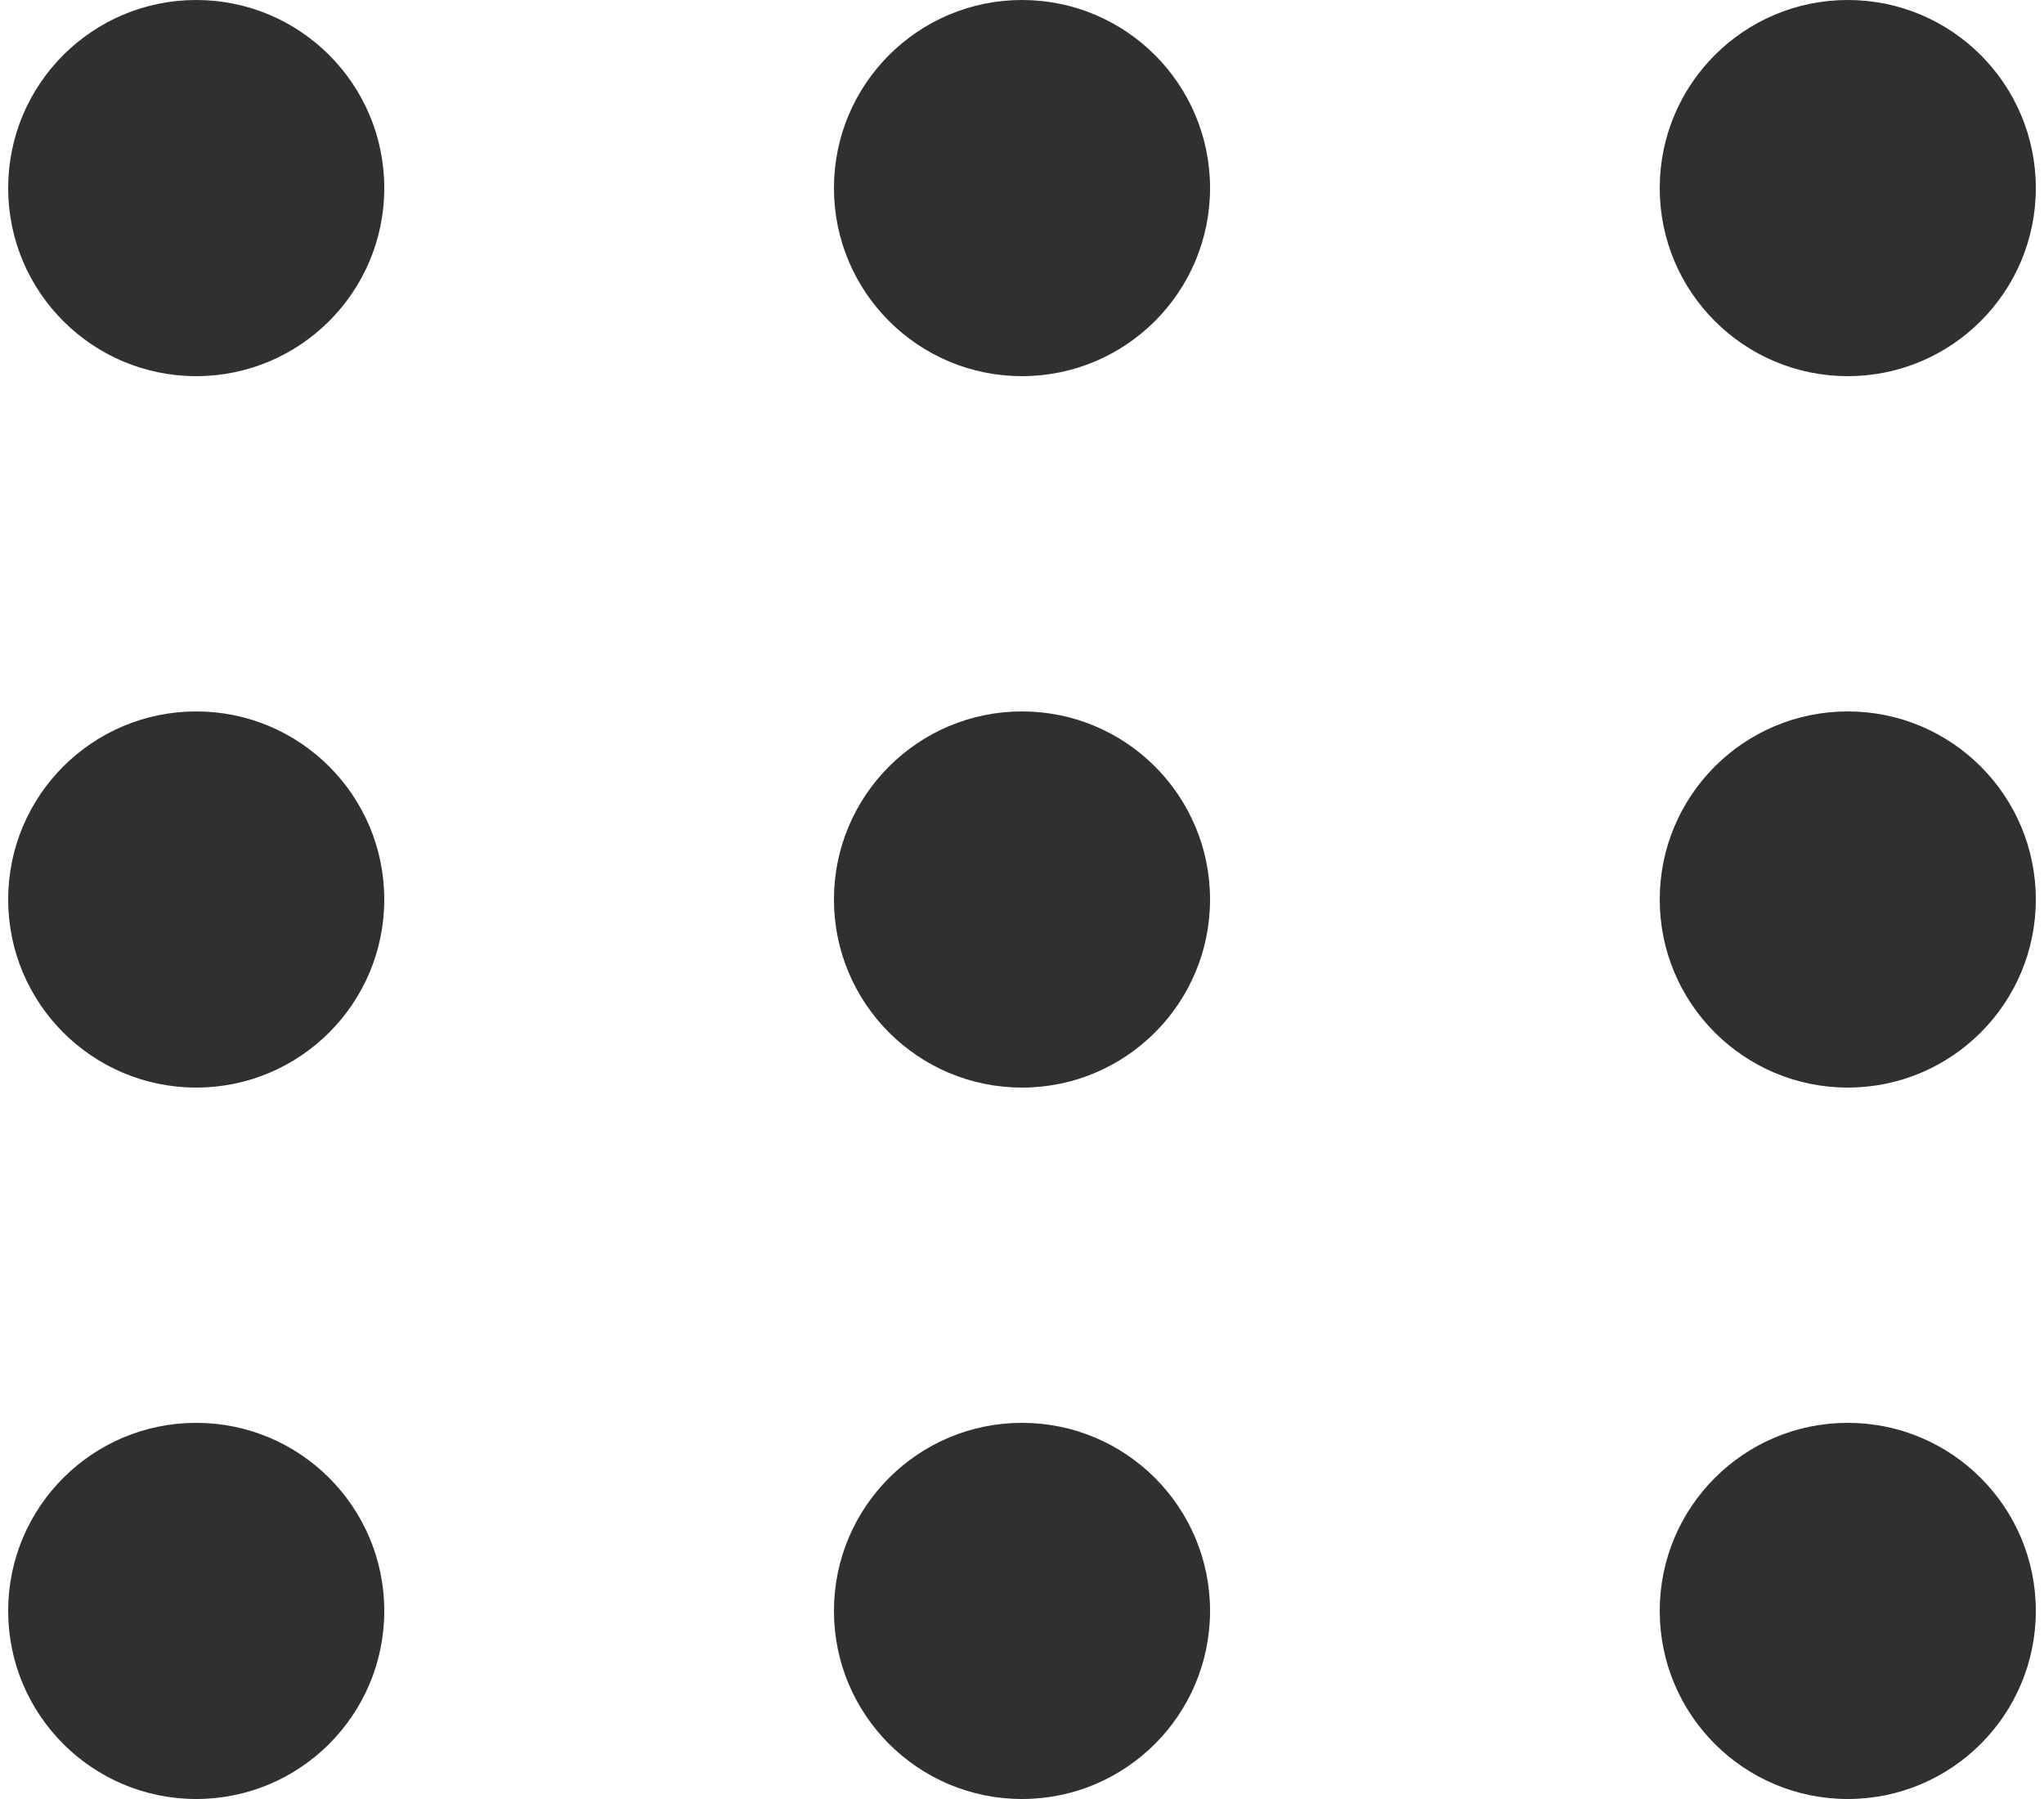
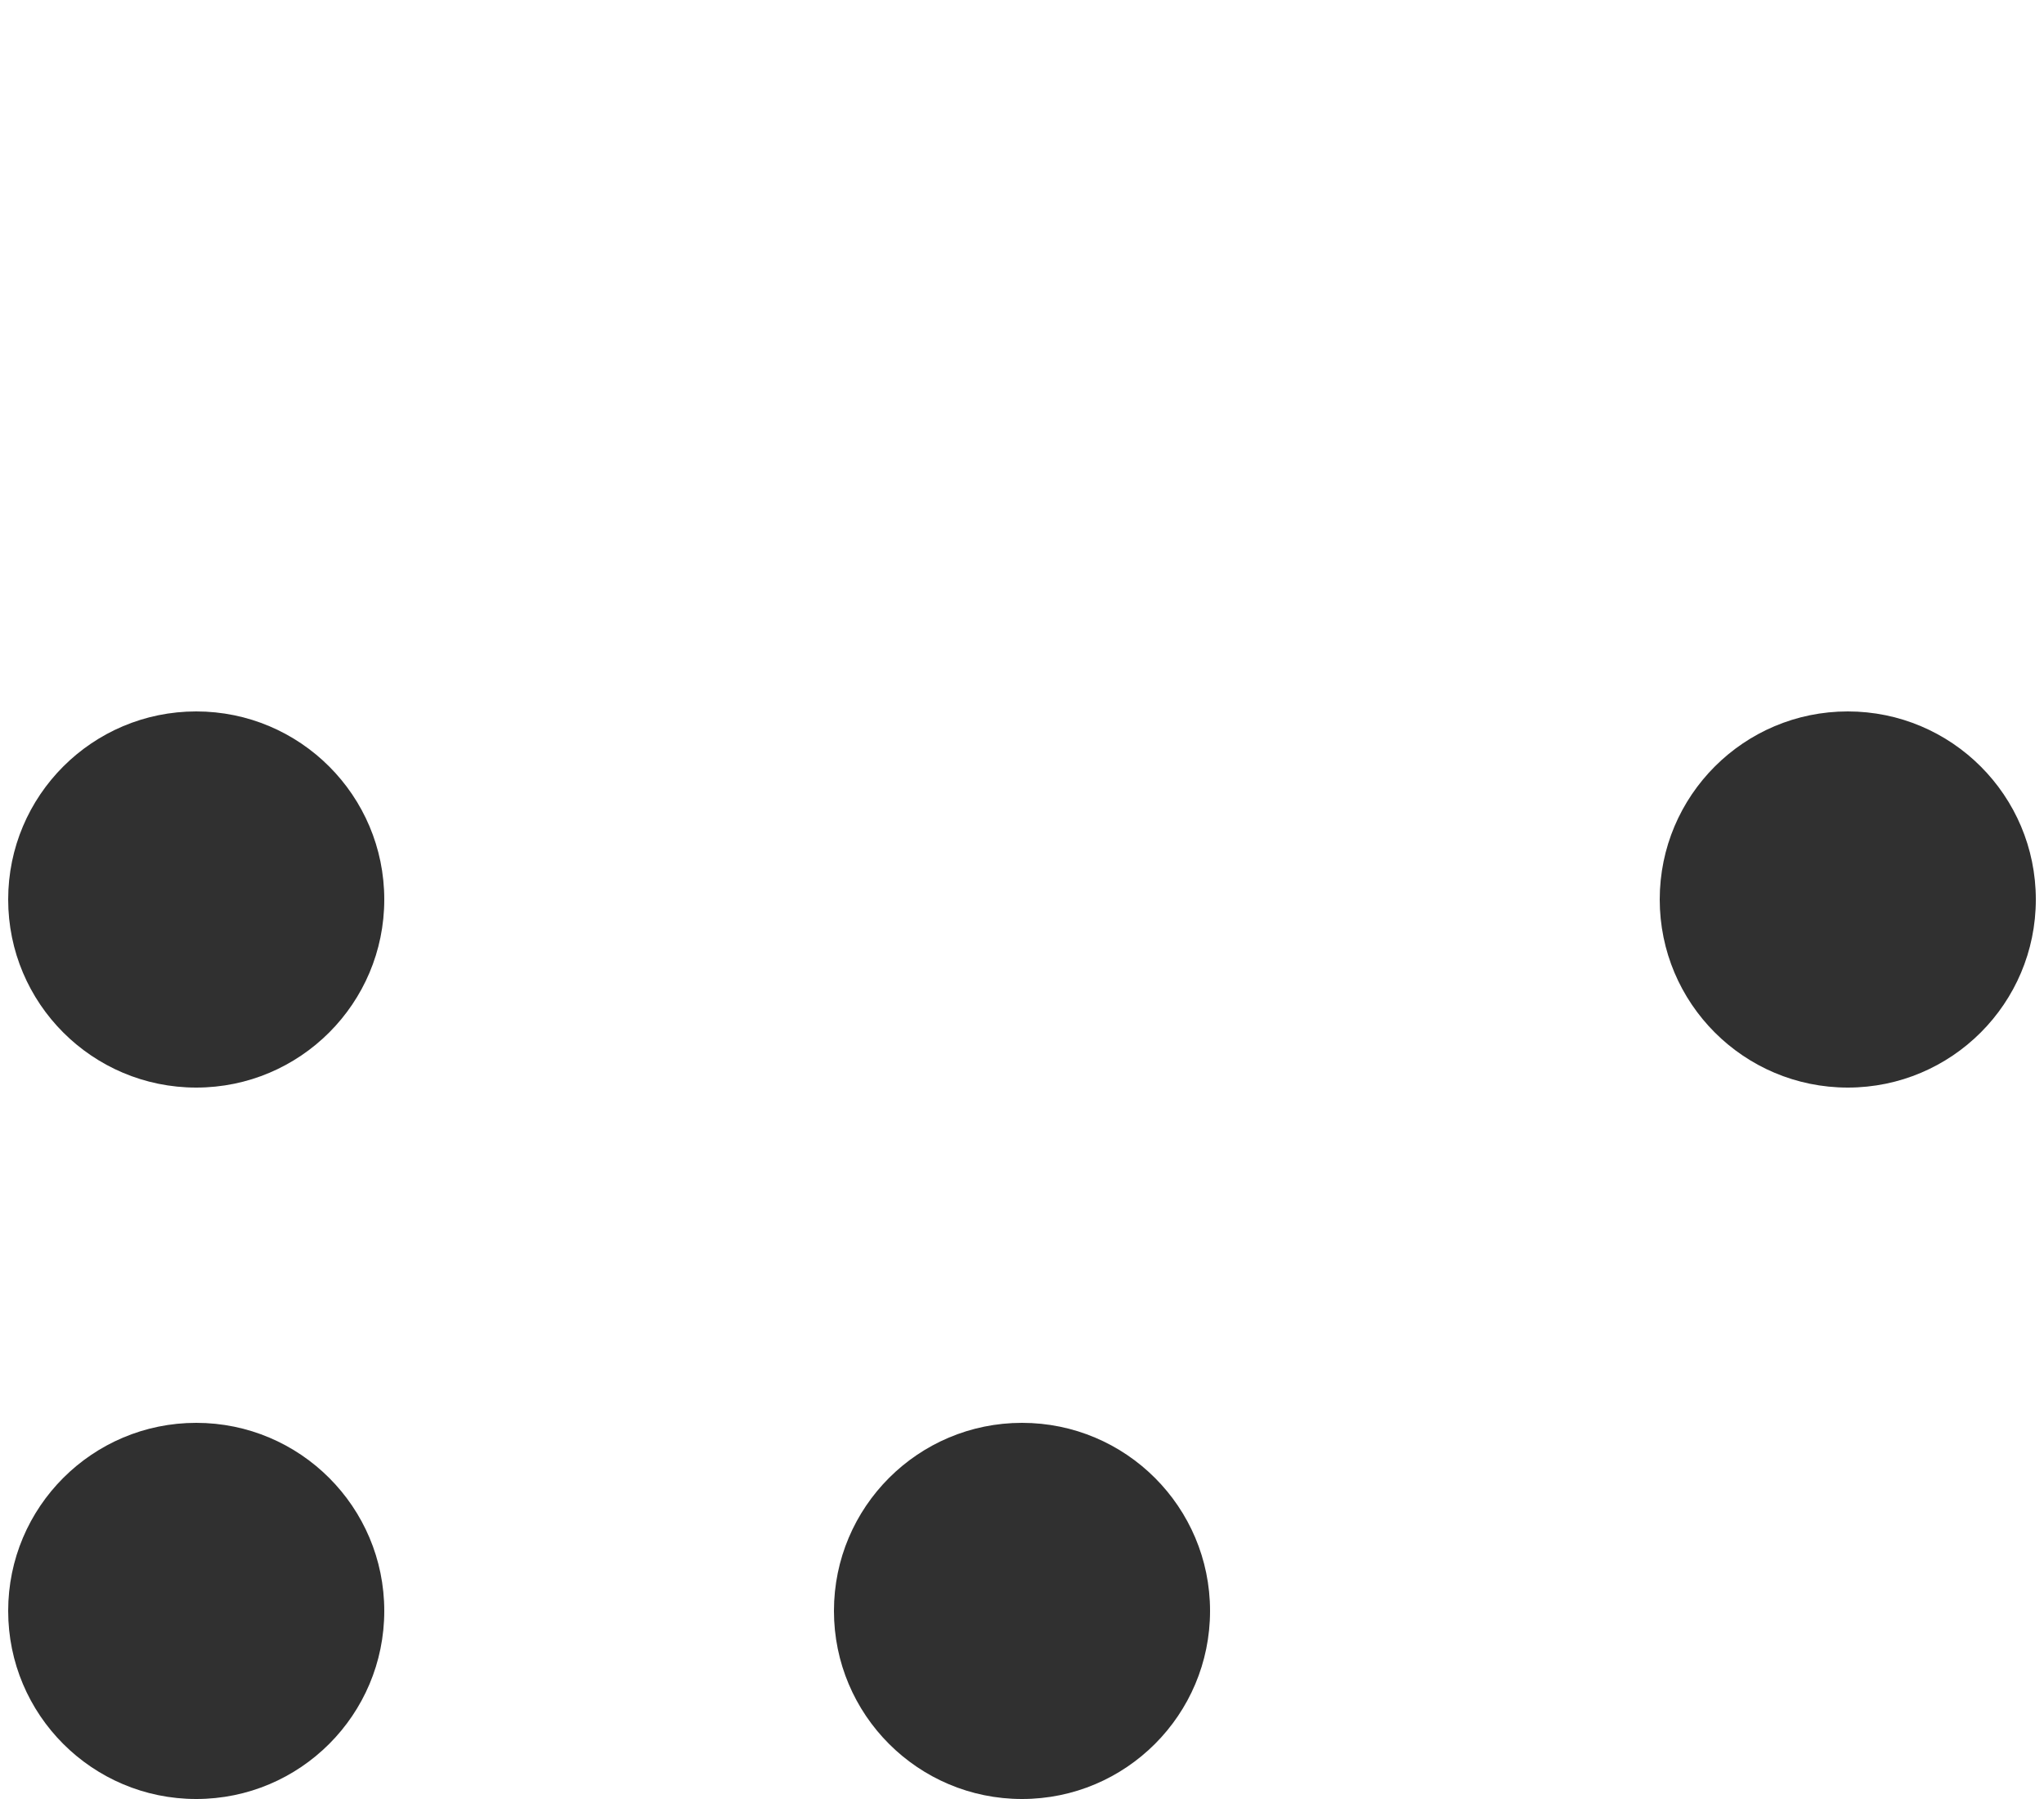
<svg xmlns="http://www.w3.org/2000/svg" version="1.1" id="Layer_1" x="0px" y="0px" width="25px" height="22px" viewBox="0 0 25 22" style="enable-background:new 0 0 25 22;" xml:space="preserve">
  <style type="text/css">
	.st0{fill:#303030;}
</style>
  <g>
    <g>
-       <circle class="st0" cx="2.4" cy="2.3" r="2.3" />
-       <circle class="st0" cx="12.5" cy="2.3" r="2.3" />
-       <circle class="st0" cx="22.6" cy="2.3" r="2.3" />
      <circle class="st0" cx="2.4" cy="11" r="2.3" />
-       <circle class="st0" cx="12.5" cy="11" r="2.3" />
      <circle class="st0" cx="22.6" cy="11" r="2.3" />
      <circle class="st0" cx="2.4" cy="19.7" r="2.3" />
      <circle class="st0" cx="12.5" cy="19.7" r="2.3" />
-       <circle class="st0" cx="22.6" cy="19.7" r="2.3" />
    </g>
  </g>
</svg>